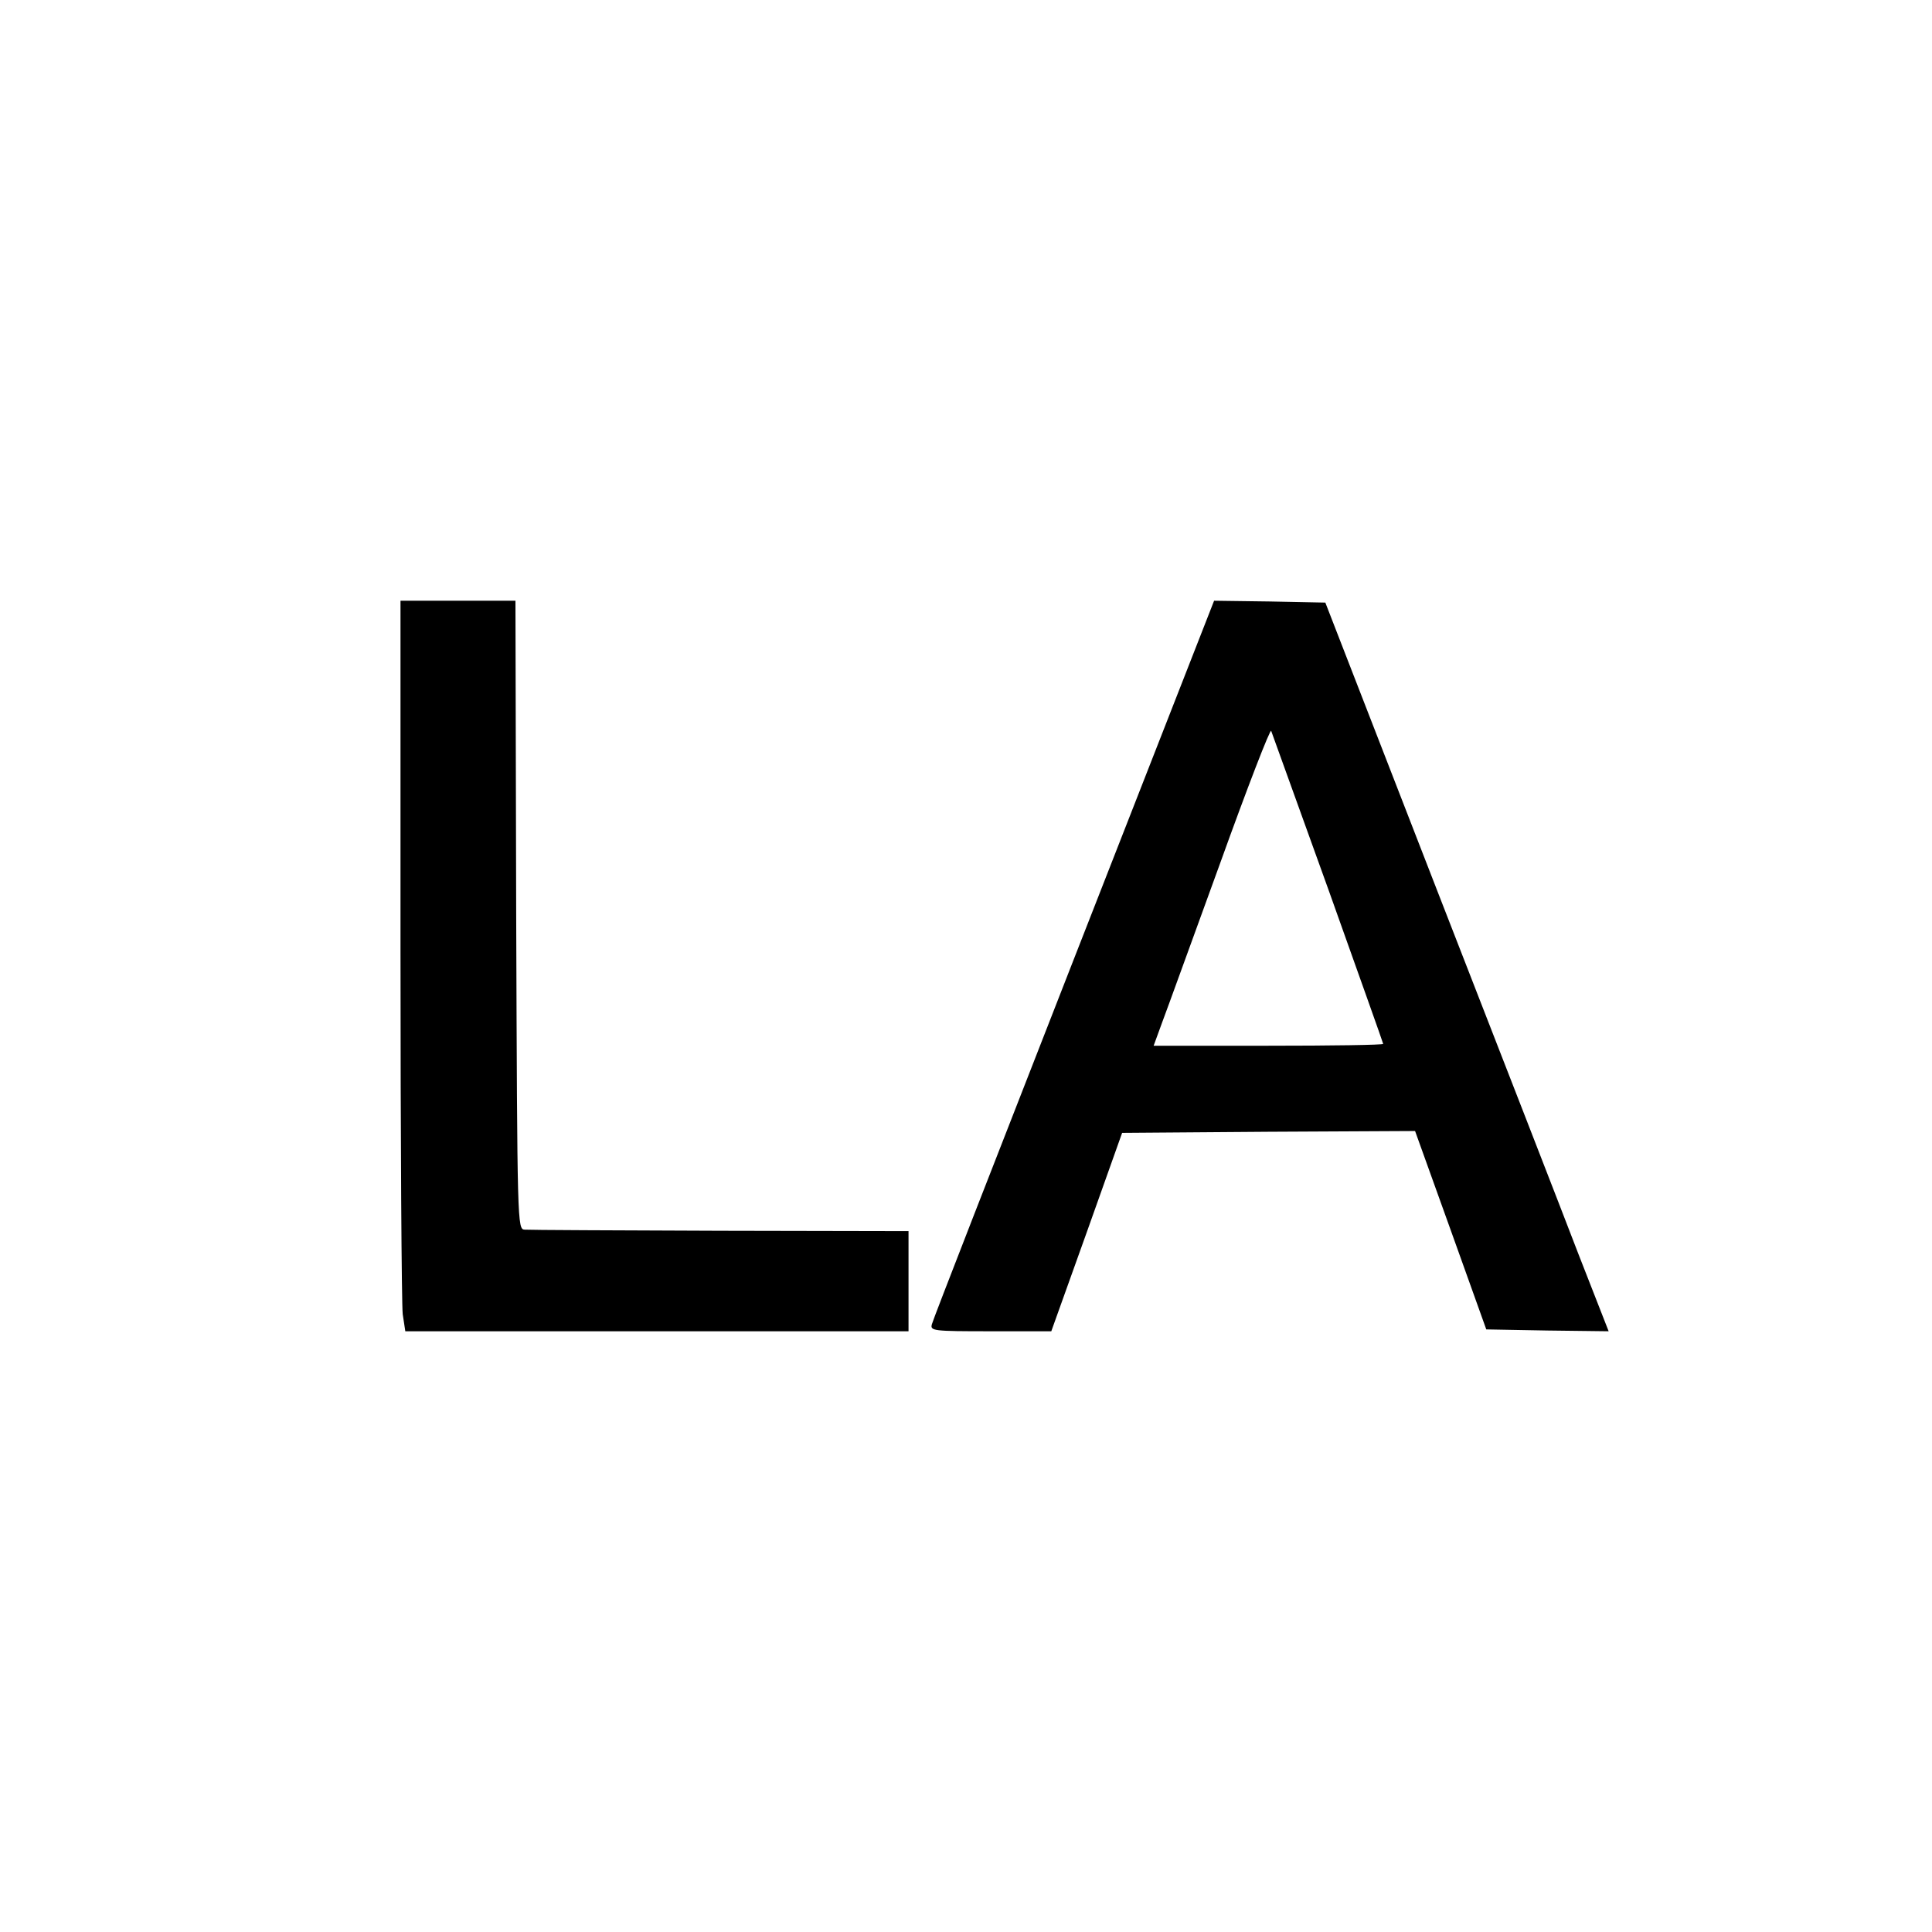
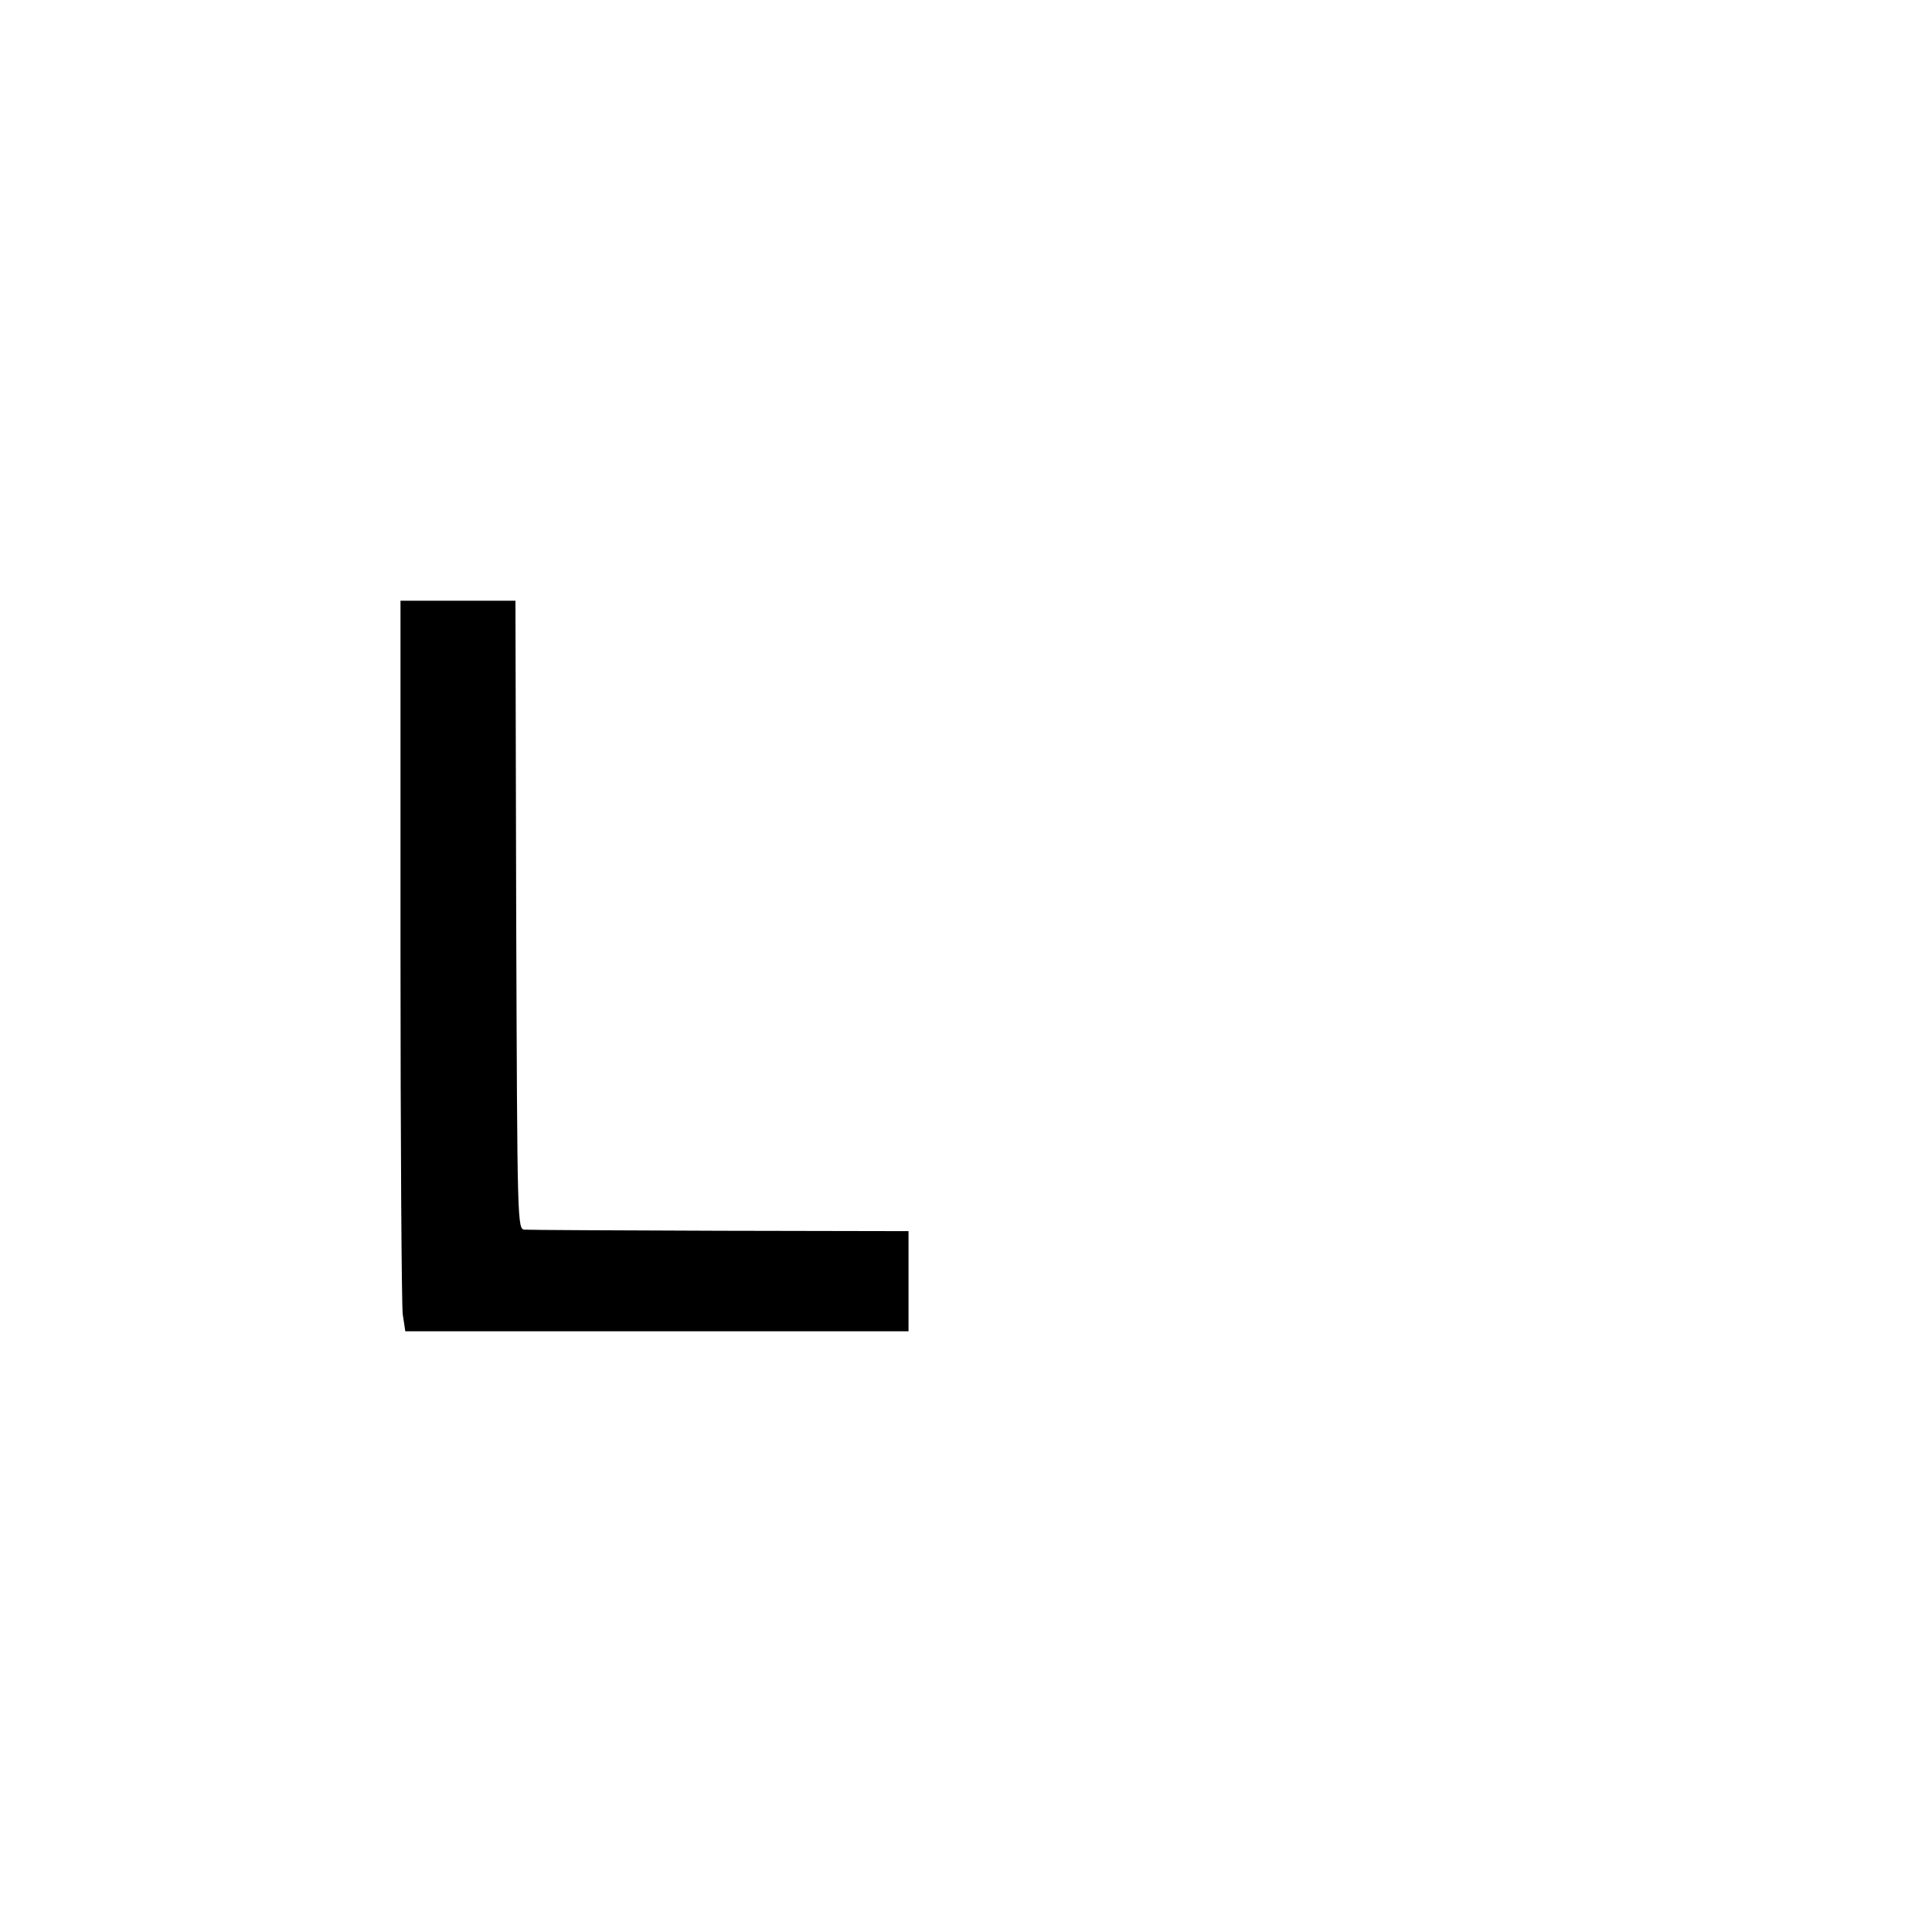
<svg xmlns="http://www.w3.org/2000/svg" version="1.0" width="521pt" height="521pt" viewBox="0 0 521 521" preserveAspectRatio="xMidYMid meet">
  <g transform="translate(0,521) scale(0.1,-0.1)" fill="#000000" stroke="none">
    <path d="M1080 2651 c0 -516 3 -959 6 -985 l7 -46 678 0 679 0 0 135 0 135 -507 1 c-280 1 -517 2 -528 3 -20 1 -20 9 -23 849 l-2 847 -155 0 -155 0 0 -939z" />
-     <path d="M2896 2624 c-208 -532 -381 -975 -383 -985 -5 -18 3 -19 158 -19 l164 0 96 268 95 267 395 3 395 2 96 -267 96 -268 165 -3 165 -2 -81 207 c-44 115 -216 557 -382 983 l-301 775 -150 3 -150 2 -378 -966z m686 188 c81 -227 148 -415 148 -417 0 -3 -139 -5 -310 -5 l-309 0 23 63 c13 34 83 228 157 431 73 203 135 363 137 355 3 -8 72 -200 154 -427z" />
  </g>
</svg>